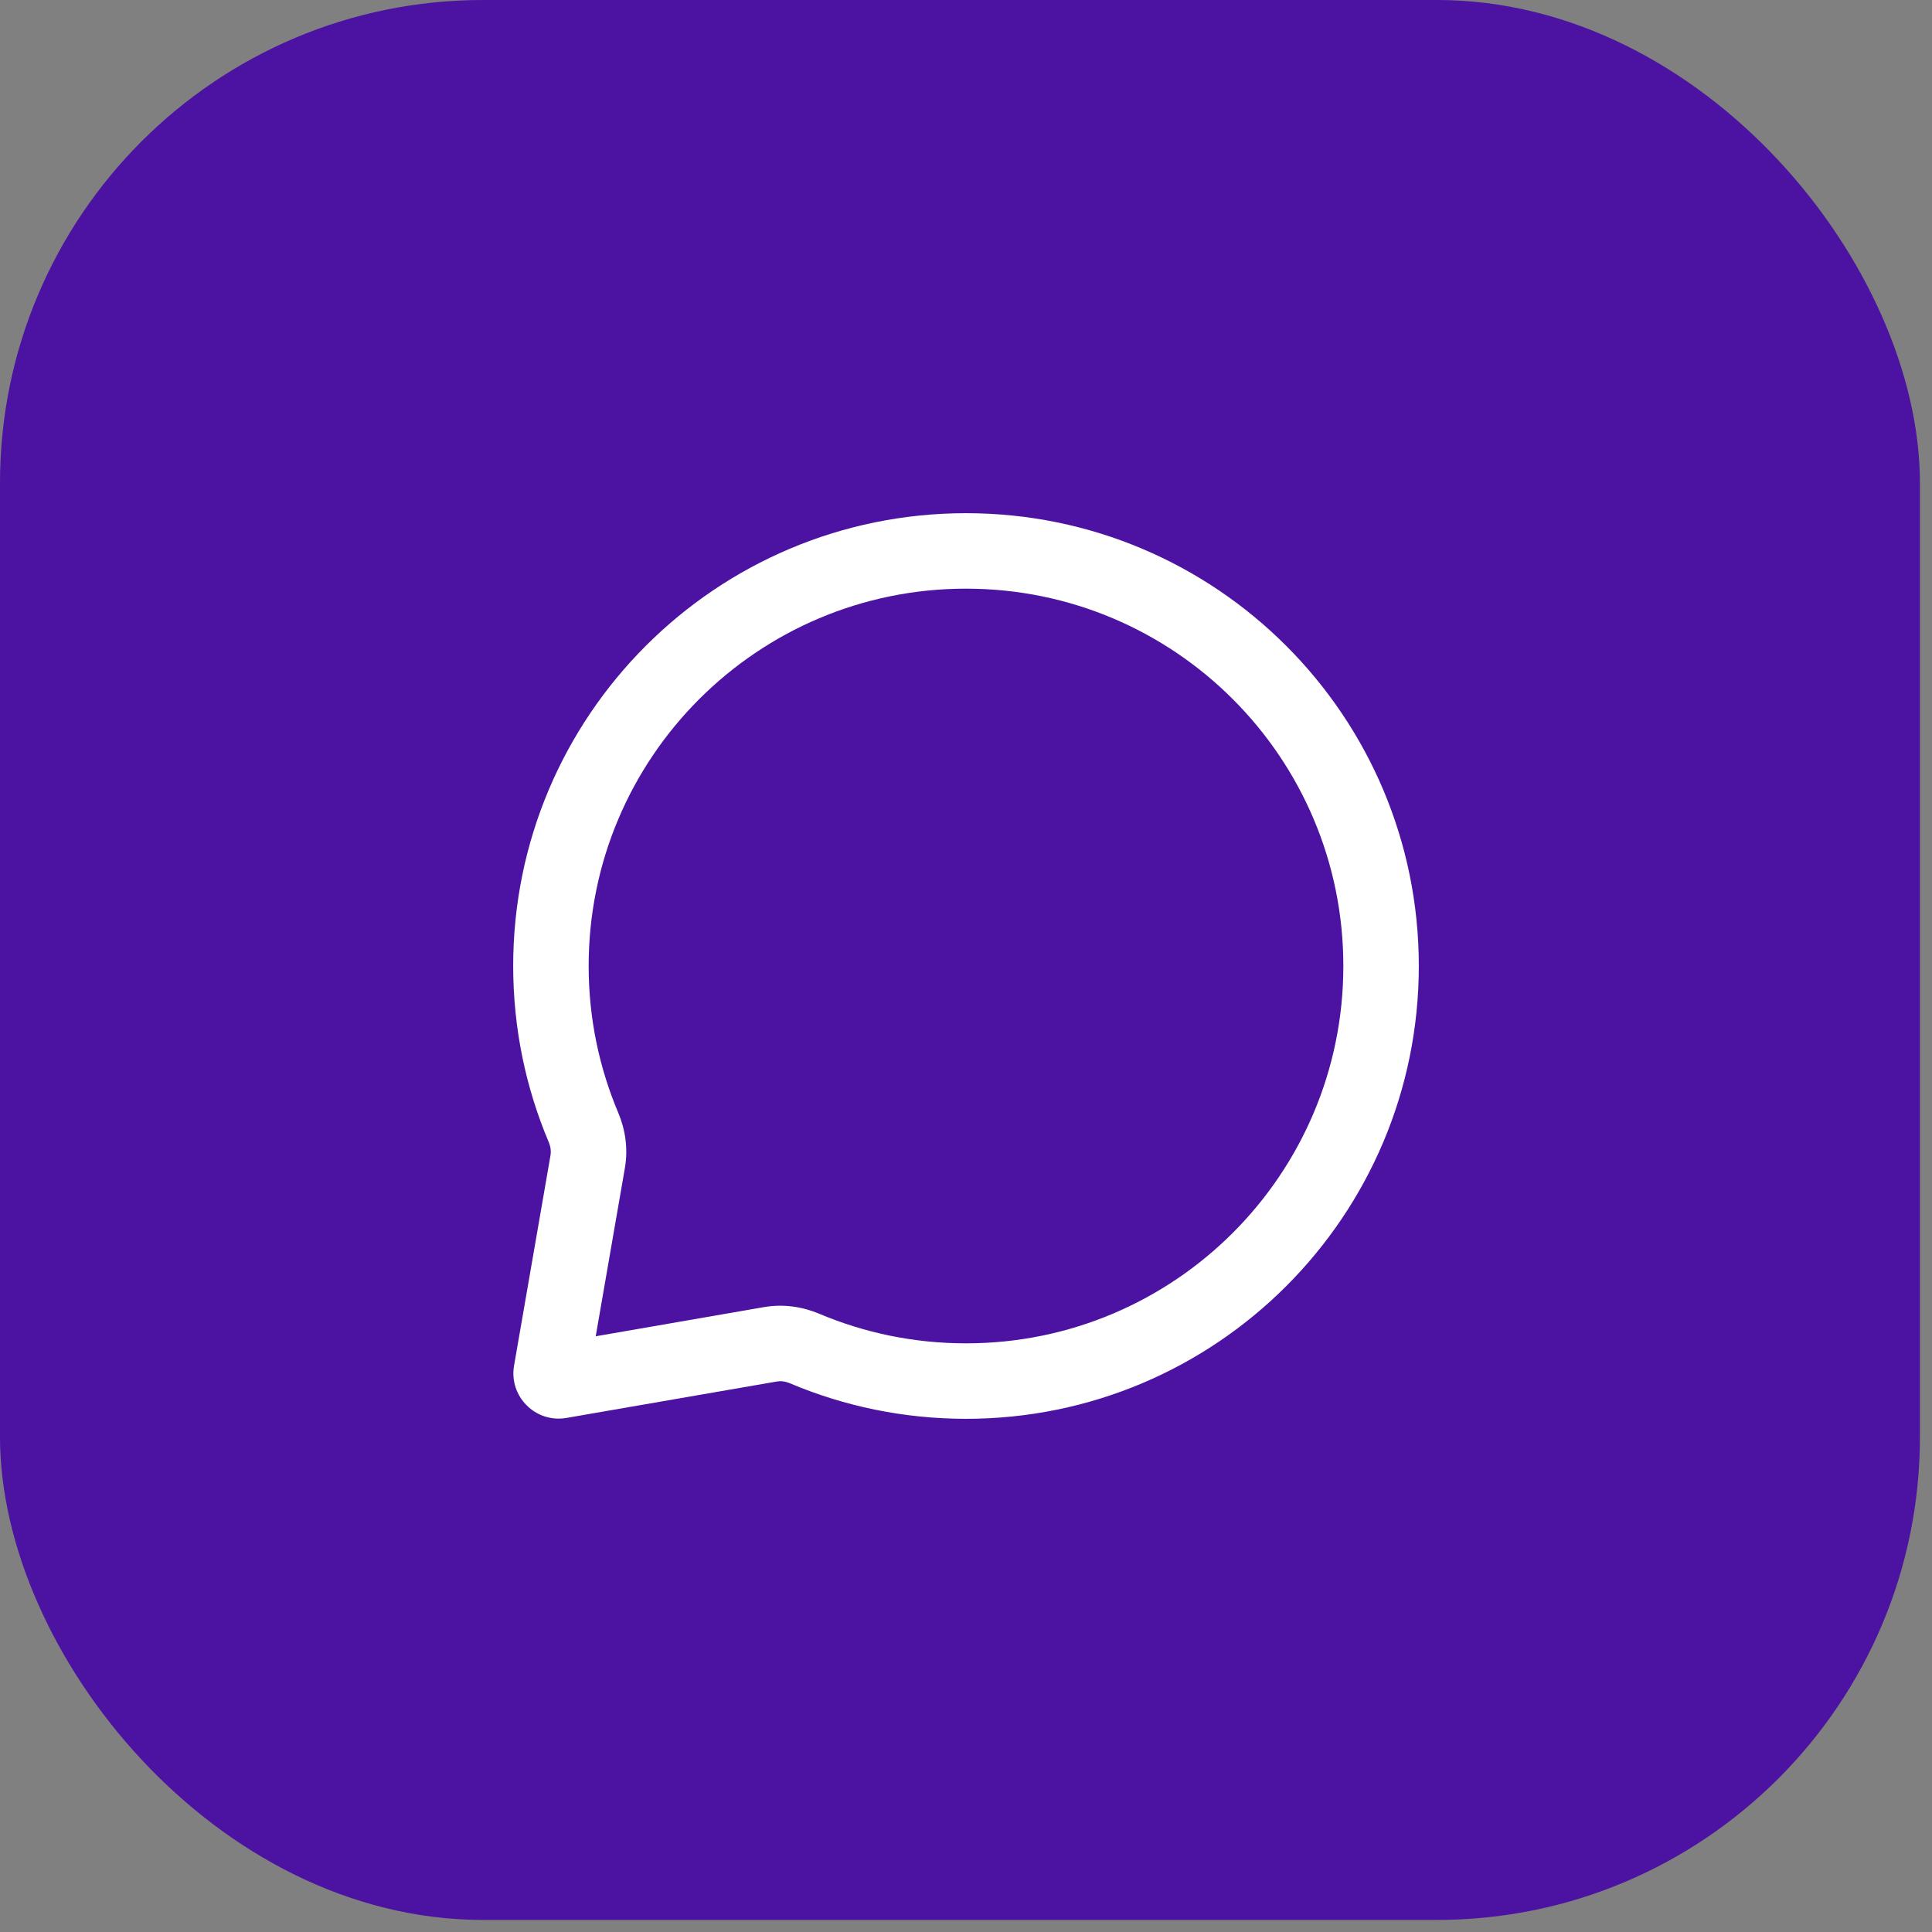
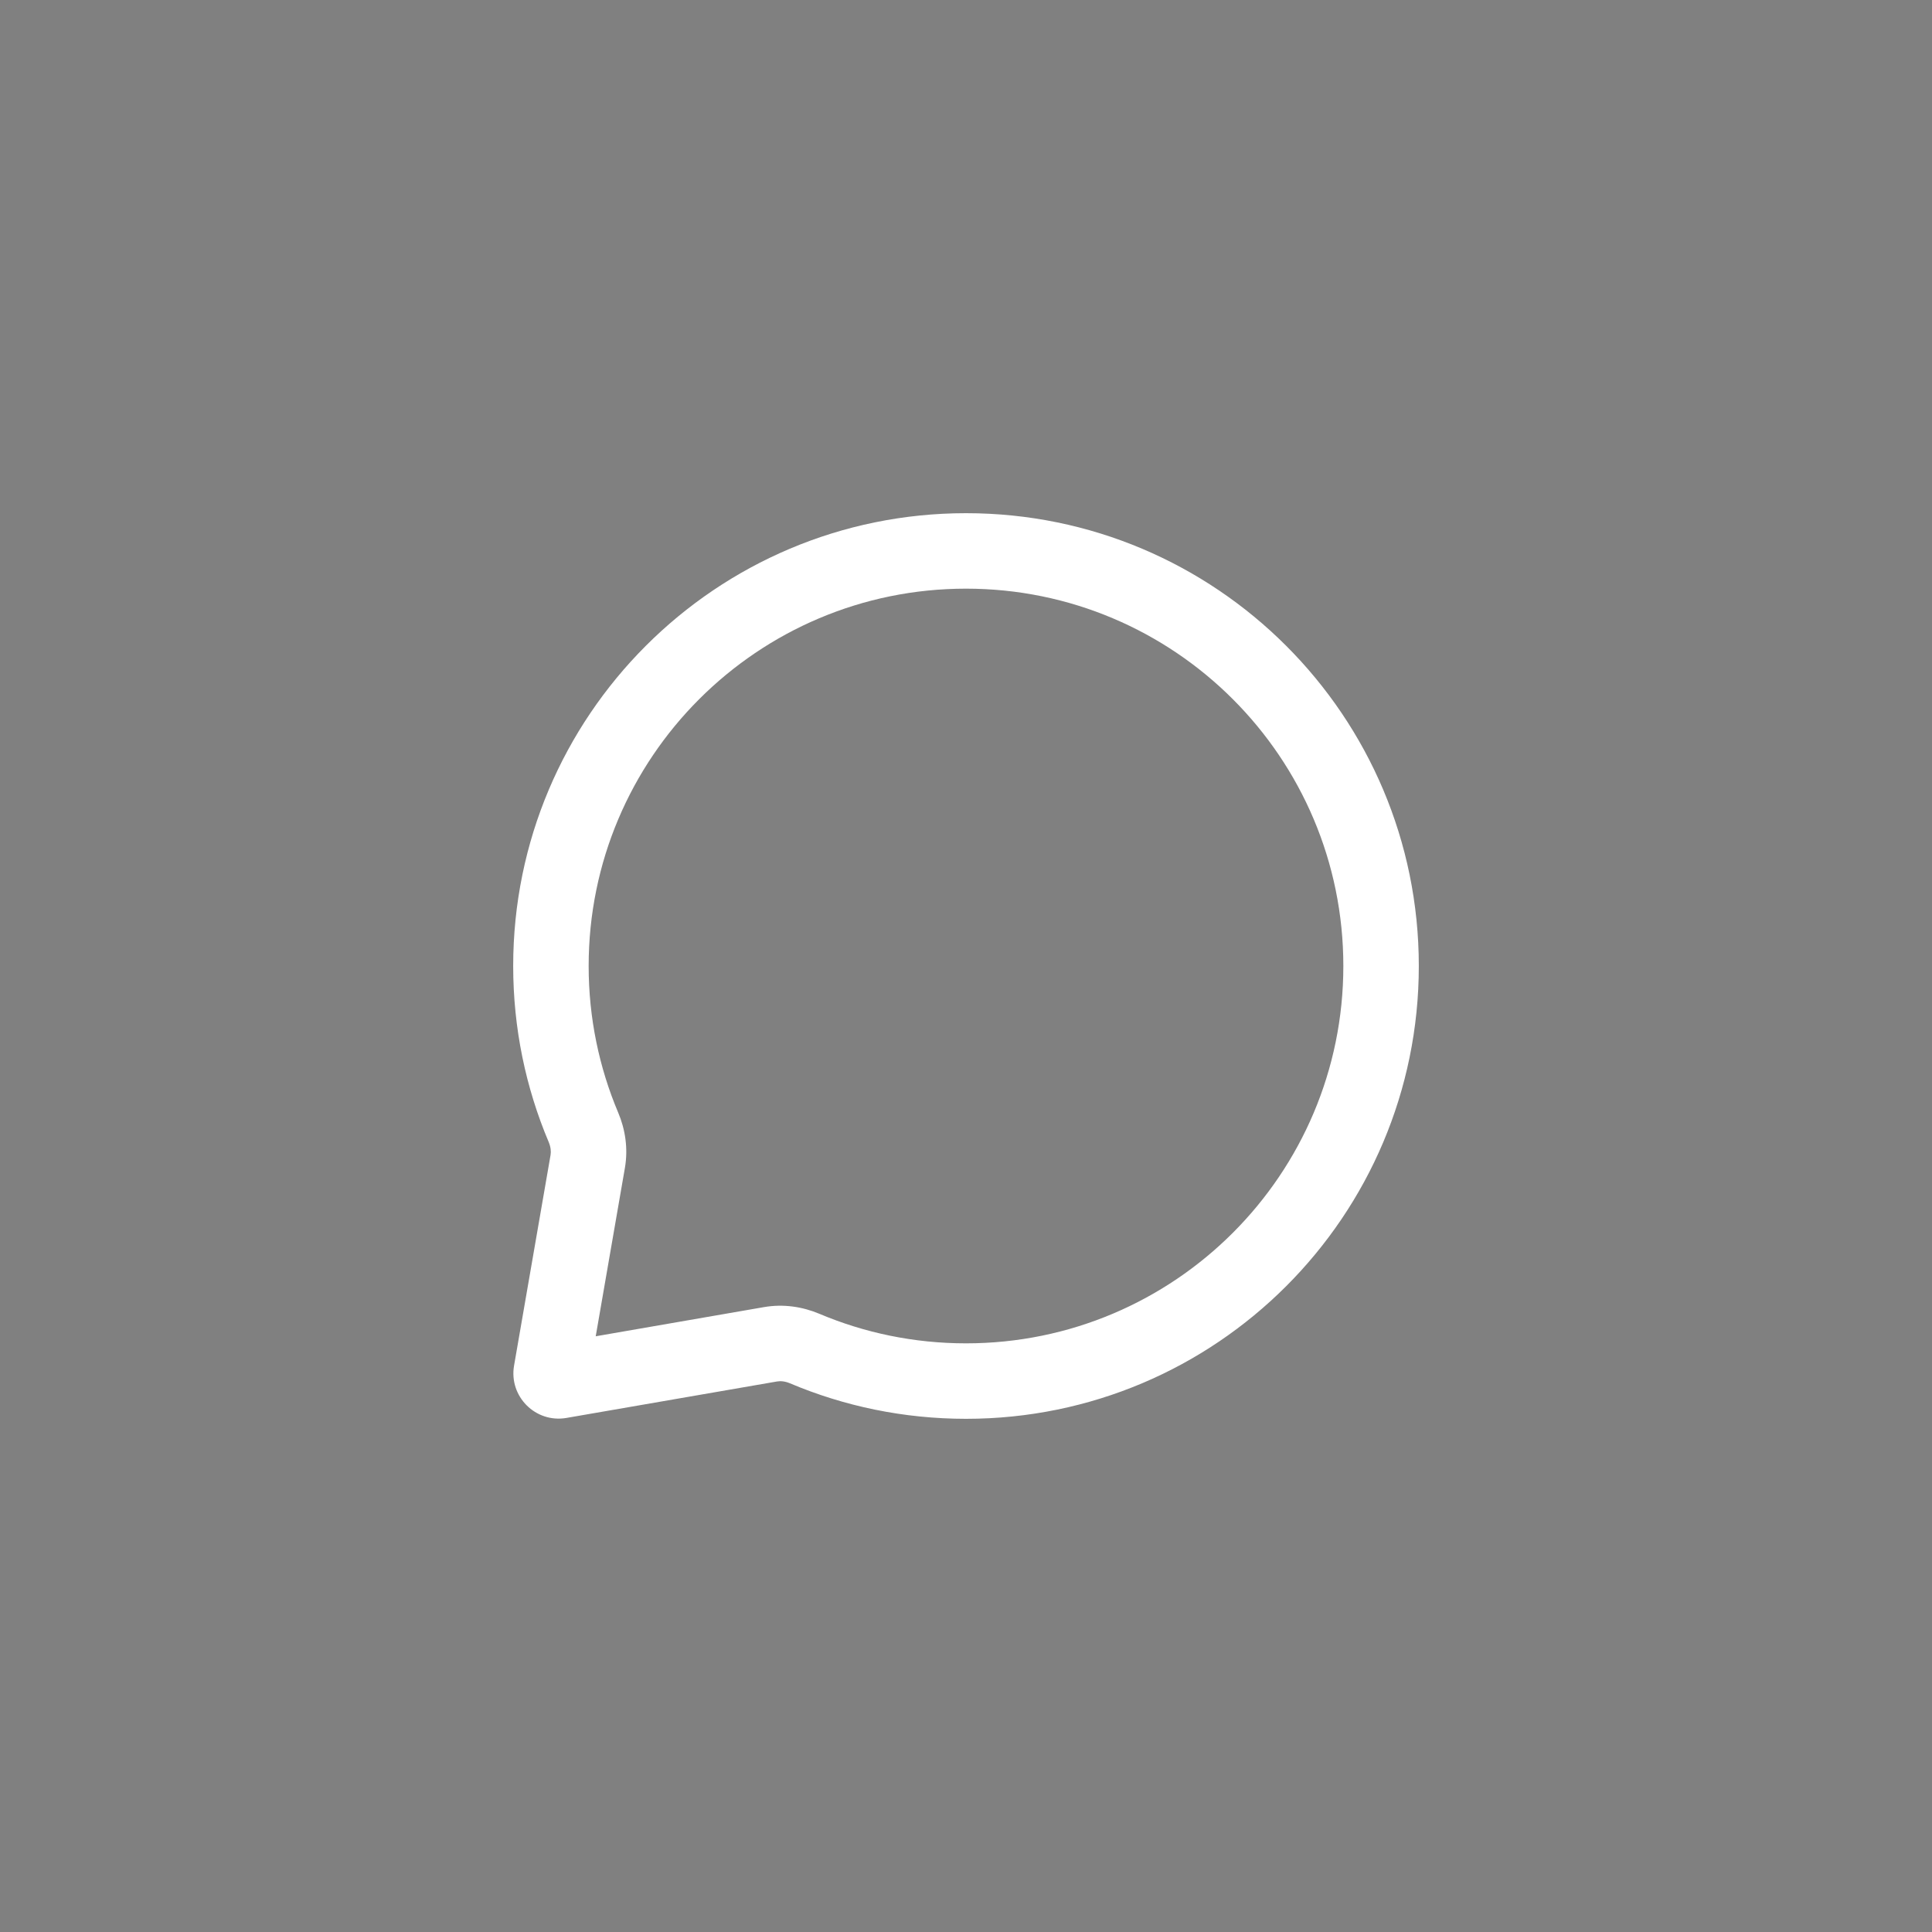
<svg xmlns="http://www.w3.org/2000/svg" width="64" height="64" viewBox="0 0 64 64" fill="none">
  <rect x="0" y="0" width="64" height="64" fill="#808080" stroke="none" />
-   <rect width="63.6" height="63.6" rx="16" fill="#4C12A1" />
  <path fill-rule="evenodd" clip-rule="evenodd" d="M32 19.5C25.096 19.5 19.5 25.096 19.5 32C19.5 33.726 19.849 35.366 20.479 36.858C20.712 37.409 20.812 38.043 20.701 38.687L19.734 44.266L25.313 43.299C25.958 43.188 26.591 43.289 27.142 43.521C28.634 44.151 30.274 44.5 32 44.5C38.904 44.5 44.5 38.904 44.5 32C44.5 25.096 38.904 19.5 32 19.5ZM17 32C17 23.716 23.716 17 32 17C40.284 17 47 23.716 47 32C47 40.284 40.284 47 32 47C29.934 47 27.963 46.582 26.169 45.824C26.007 45.756 25.858 45.742 25.74 45.763L18.763 46.971C17.741 47.148 16.852 46.259 17.029 45.237L18.238 38.261C18.258 38.142 18.244 37.993 18.176 37.831C17.418 36.037 17 34.066 17 32Z" fill="white" />
</svg>